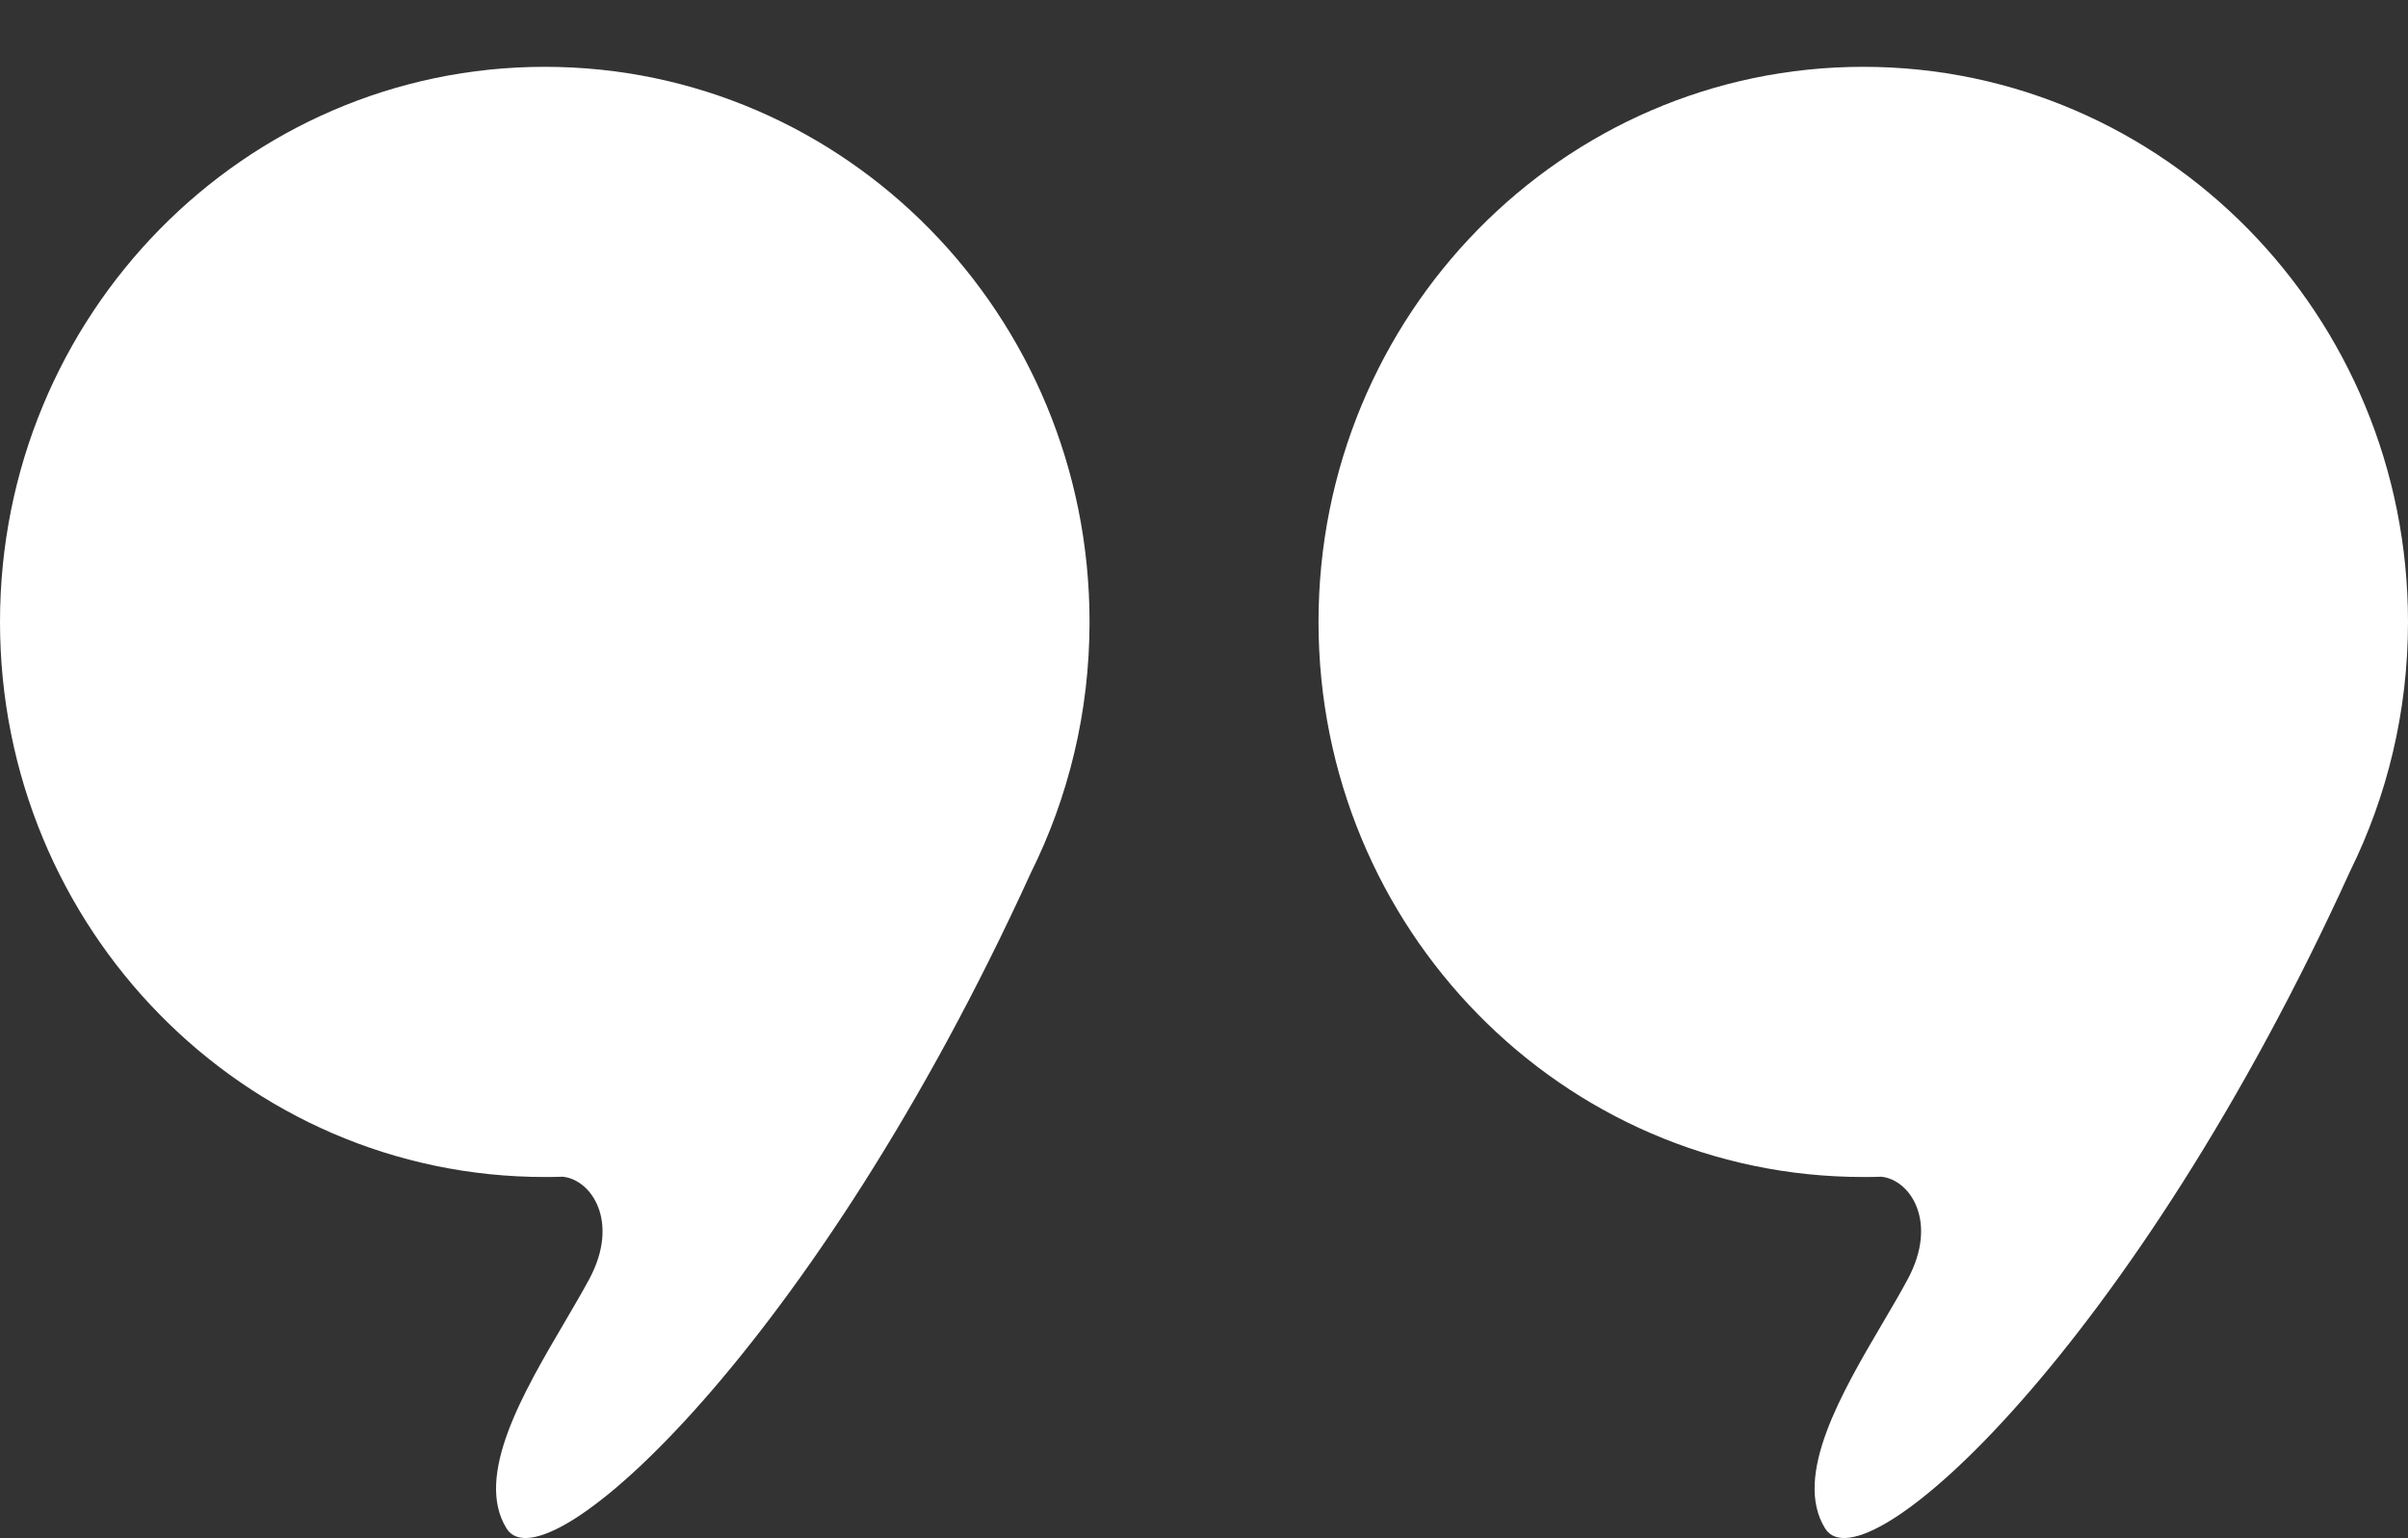
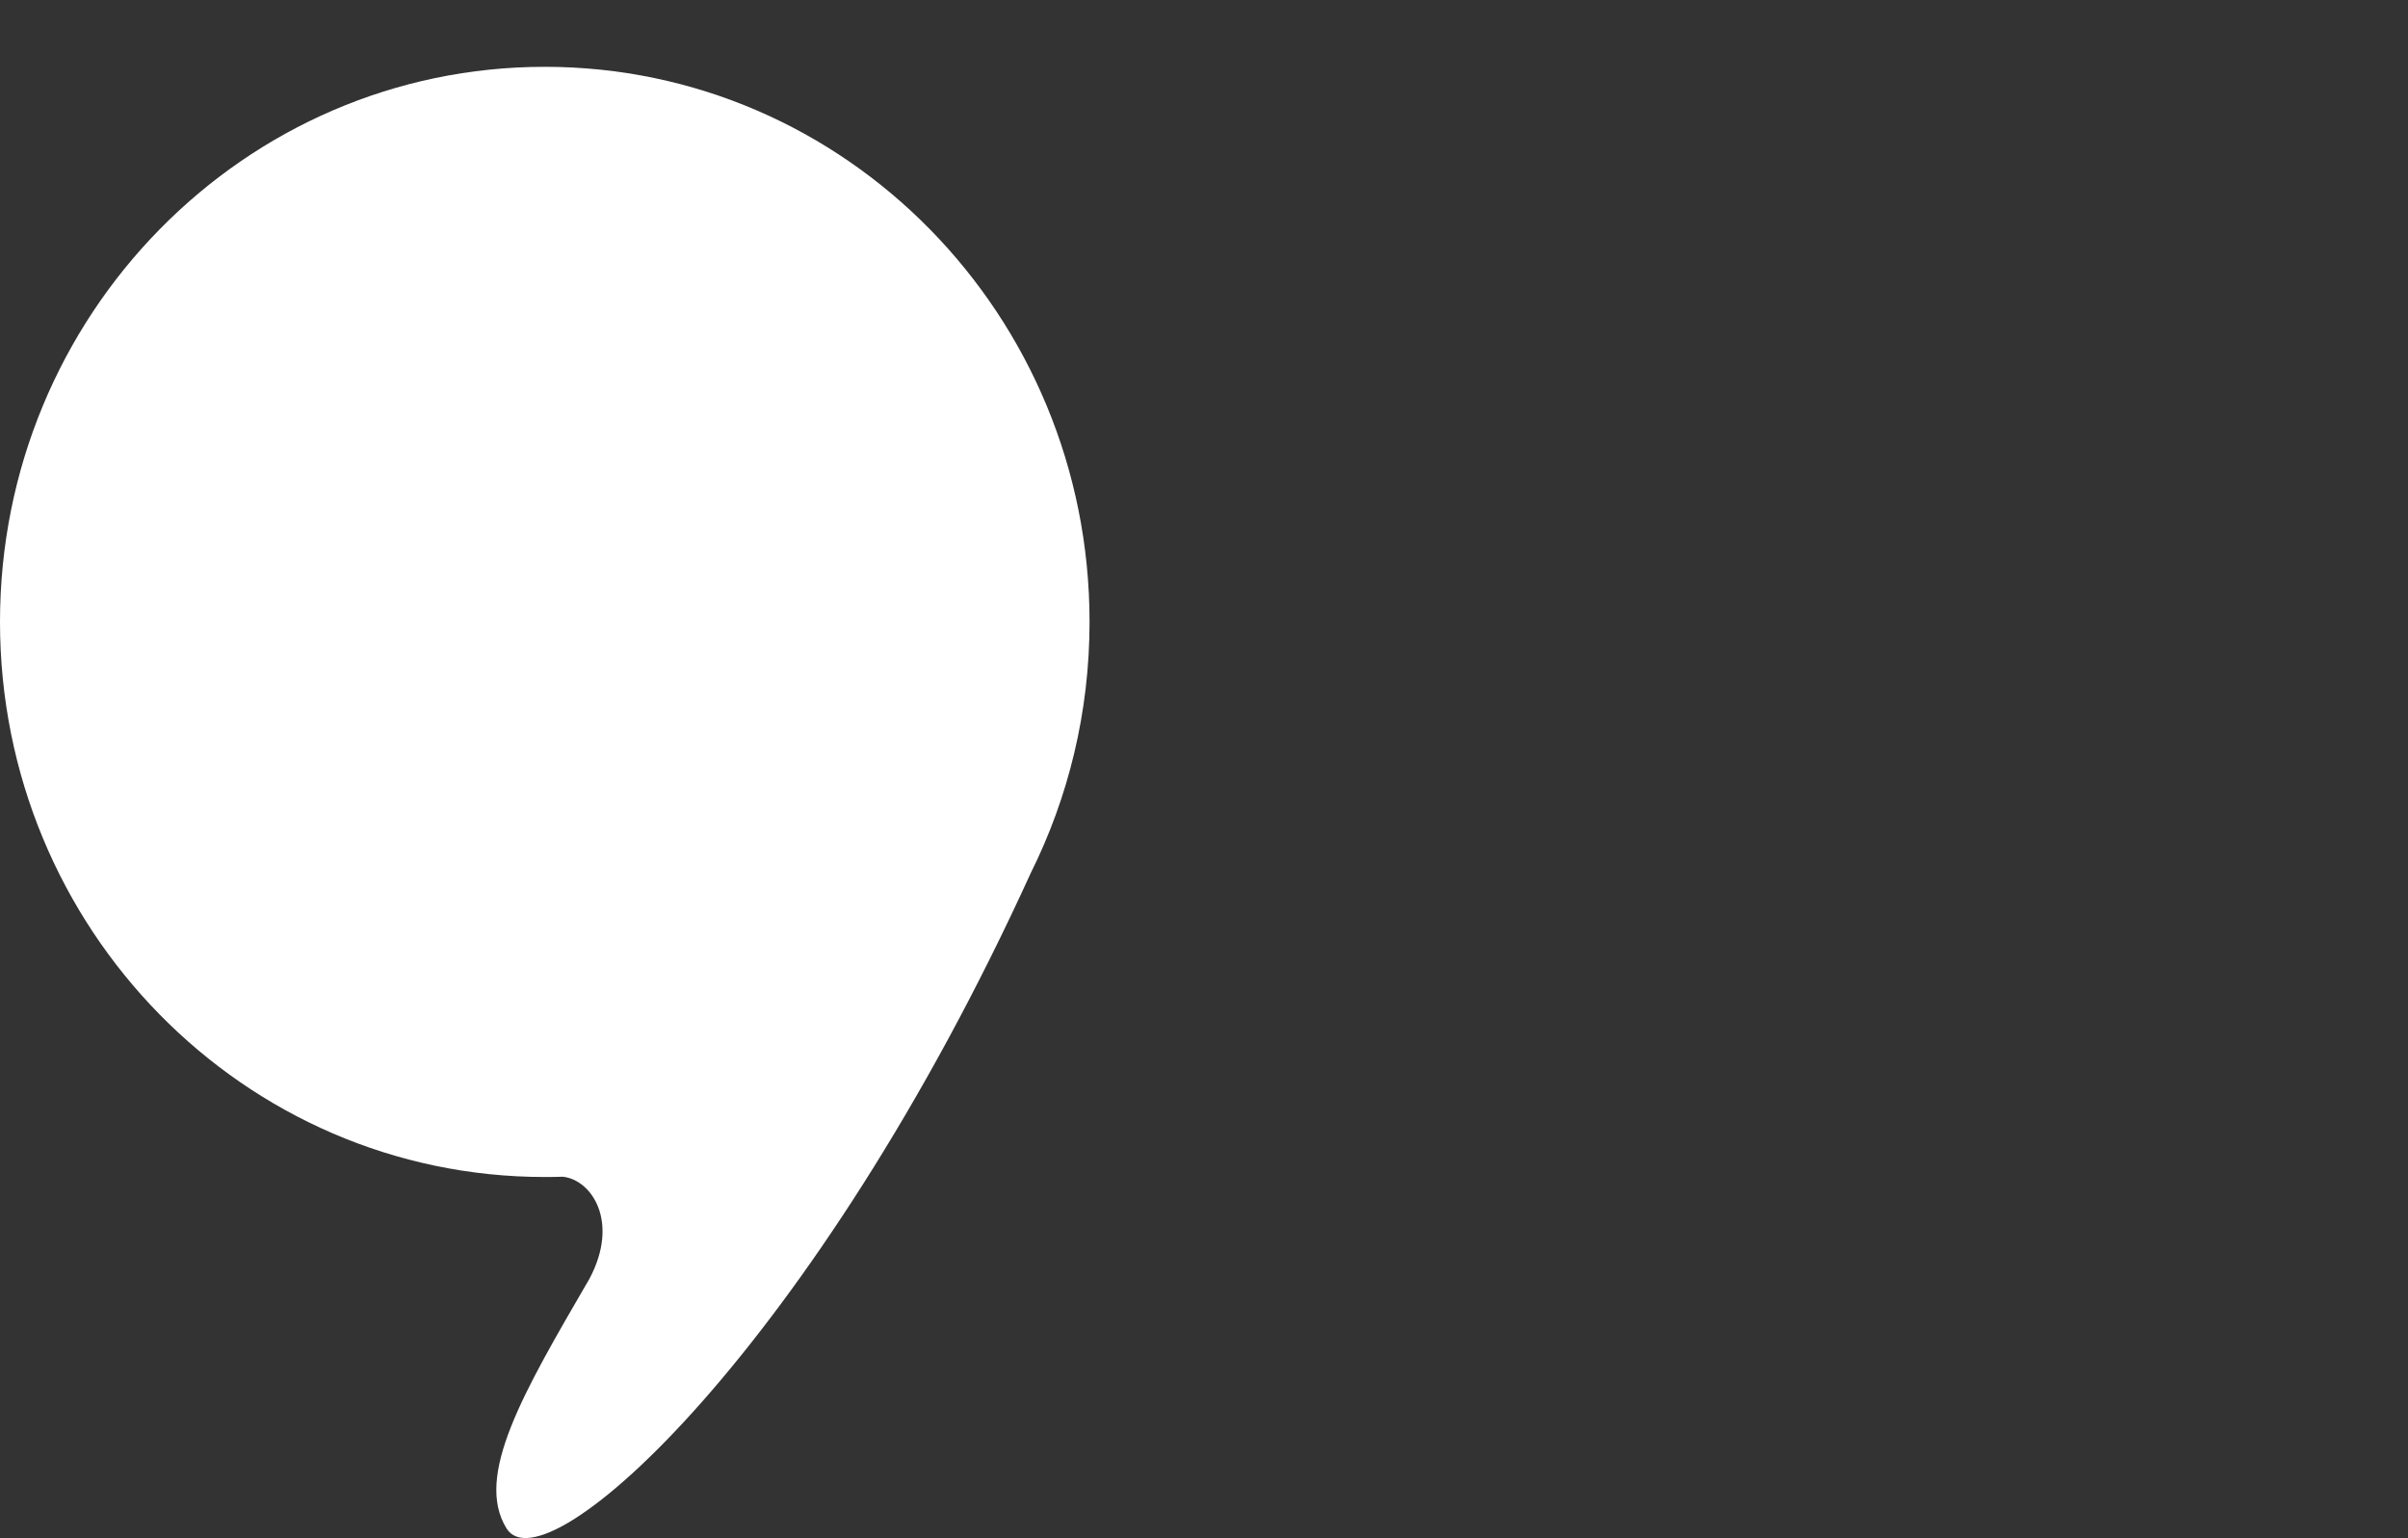
<svg xmlns="http://www.w3.org/2000/svg" width="36" height="23" viewBox="0 0 36 23" fill="none">
  <rect x="0" y="0" width="36" height="23" fill="#333333" stroke="none" />
-   <path d="M15.411 13.052C15.972 11.925 16.289 10.649 16.289 9.299C16.289 4.715 12.643 0.999 8.145 0.999C3.647 0.999 0 4.715 0 9.299C0 13.883 3.647 17.599 8.145 17.599C8.235 17.599 8.325 17.598 8.415 17.595C8.844 17.64 9.268 18.268 8.811 19.123C8.702 19.325 8.572 19.547 8.436 19.779C7.826 20.817 7.088 22.071 7.573 22.854C8.151 23.787 12.184 20.129 15.411 13.052Z" fill="white" />
-   <path d="M35.137 13.021C35.689 11.902 36 10.637 36 9.299C36 4.715 32.354 0.999 27.856 0.999C23.358 0.999 19.712 4.715 19.712 9.299C19.712 13.883 23.358 17.599 27.856 17.599C27.947 17.599 28.037 17.598 28.127 17.595C28.557 17.639 28.981 18.268 28.523 19.123C28.415 19.325 28.285 19.547 28.148 19.779C27.538 20.817 26.8 22.071 27.286 22.854C27.865 23.788 31.909 20.118 35.137 13.021Z" fill="white" />
+   <path d="M15.411 13.052C15.972 11.925 16.289 10.649 16.289 9.299C16.289 4.715 12.643 0.999 8.145 0.999C3.647 0.999 0 4.715 0 9.299C0 13.883 3.647 17.599 8.145 17.599C8.235 17.599 8.325 17.598 8.415 17.595C8.844 17.64 9.268 18.268 8.811 19.123C7.826 20.817 7.088 22.071 7.573 22.854C8.151 23.787 12.184 20.129 15.411 13.052Z" fill="white" />
</svg>